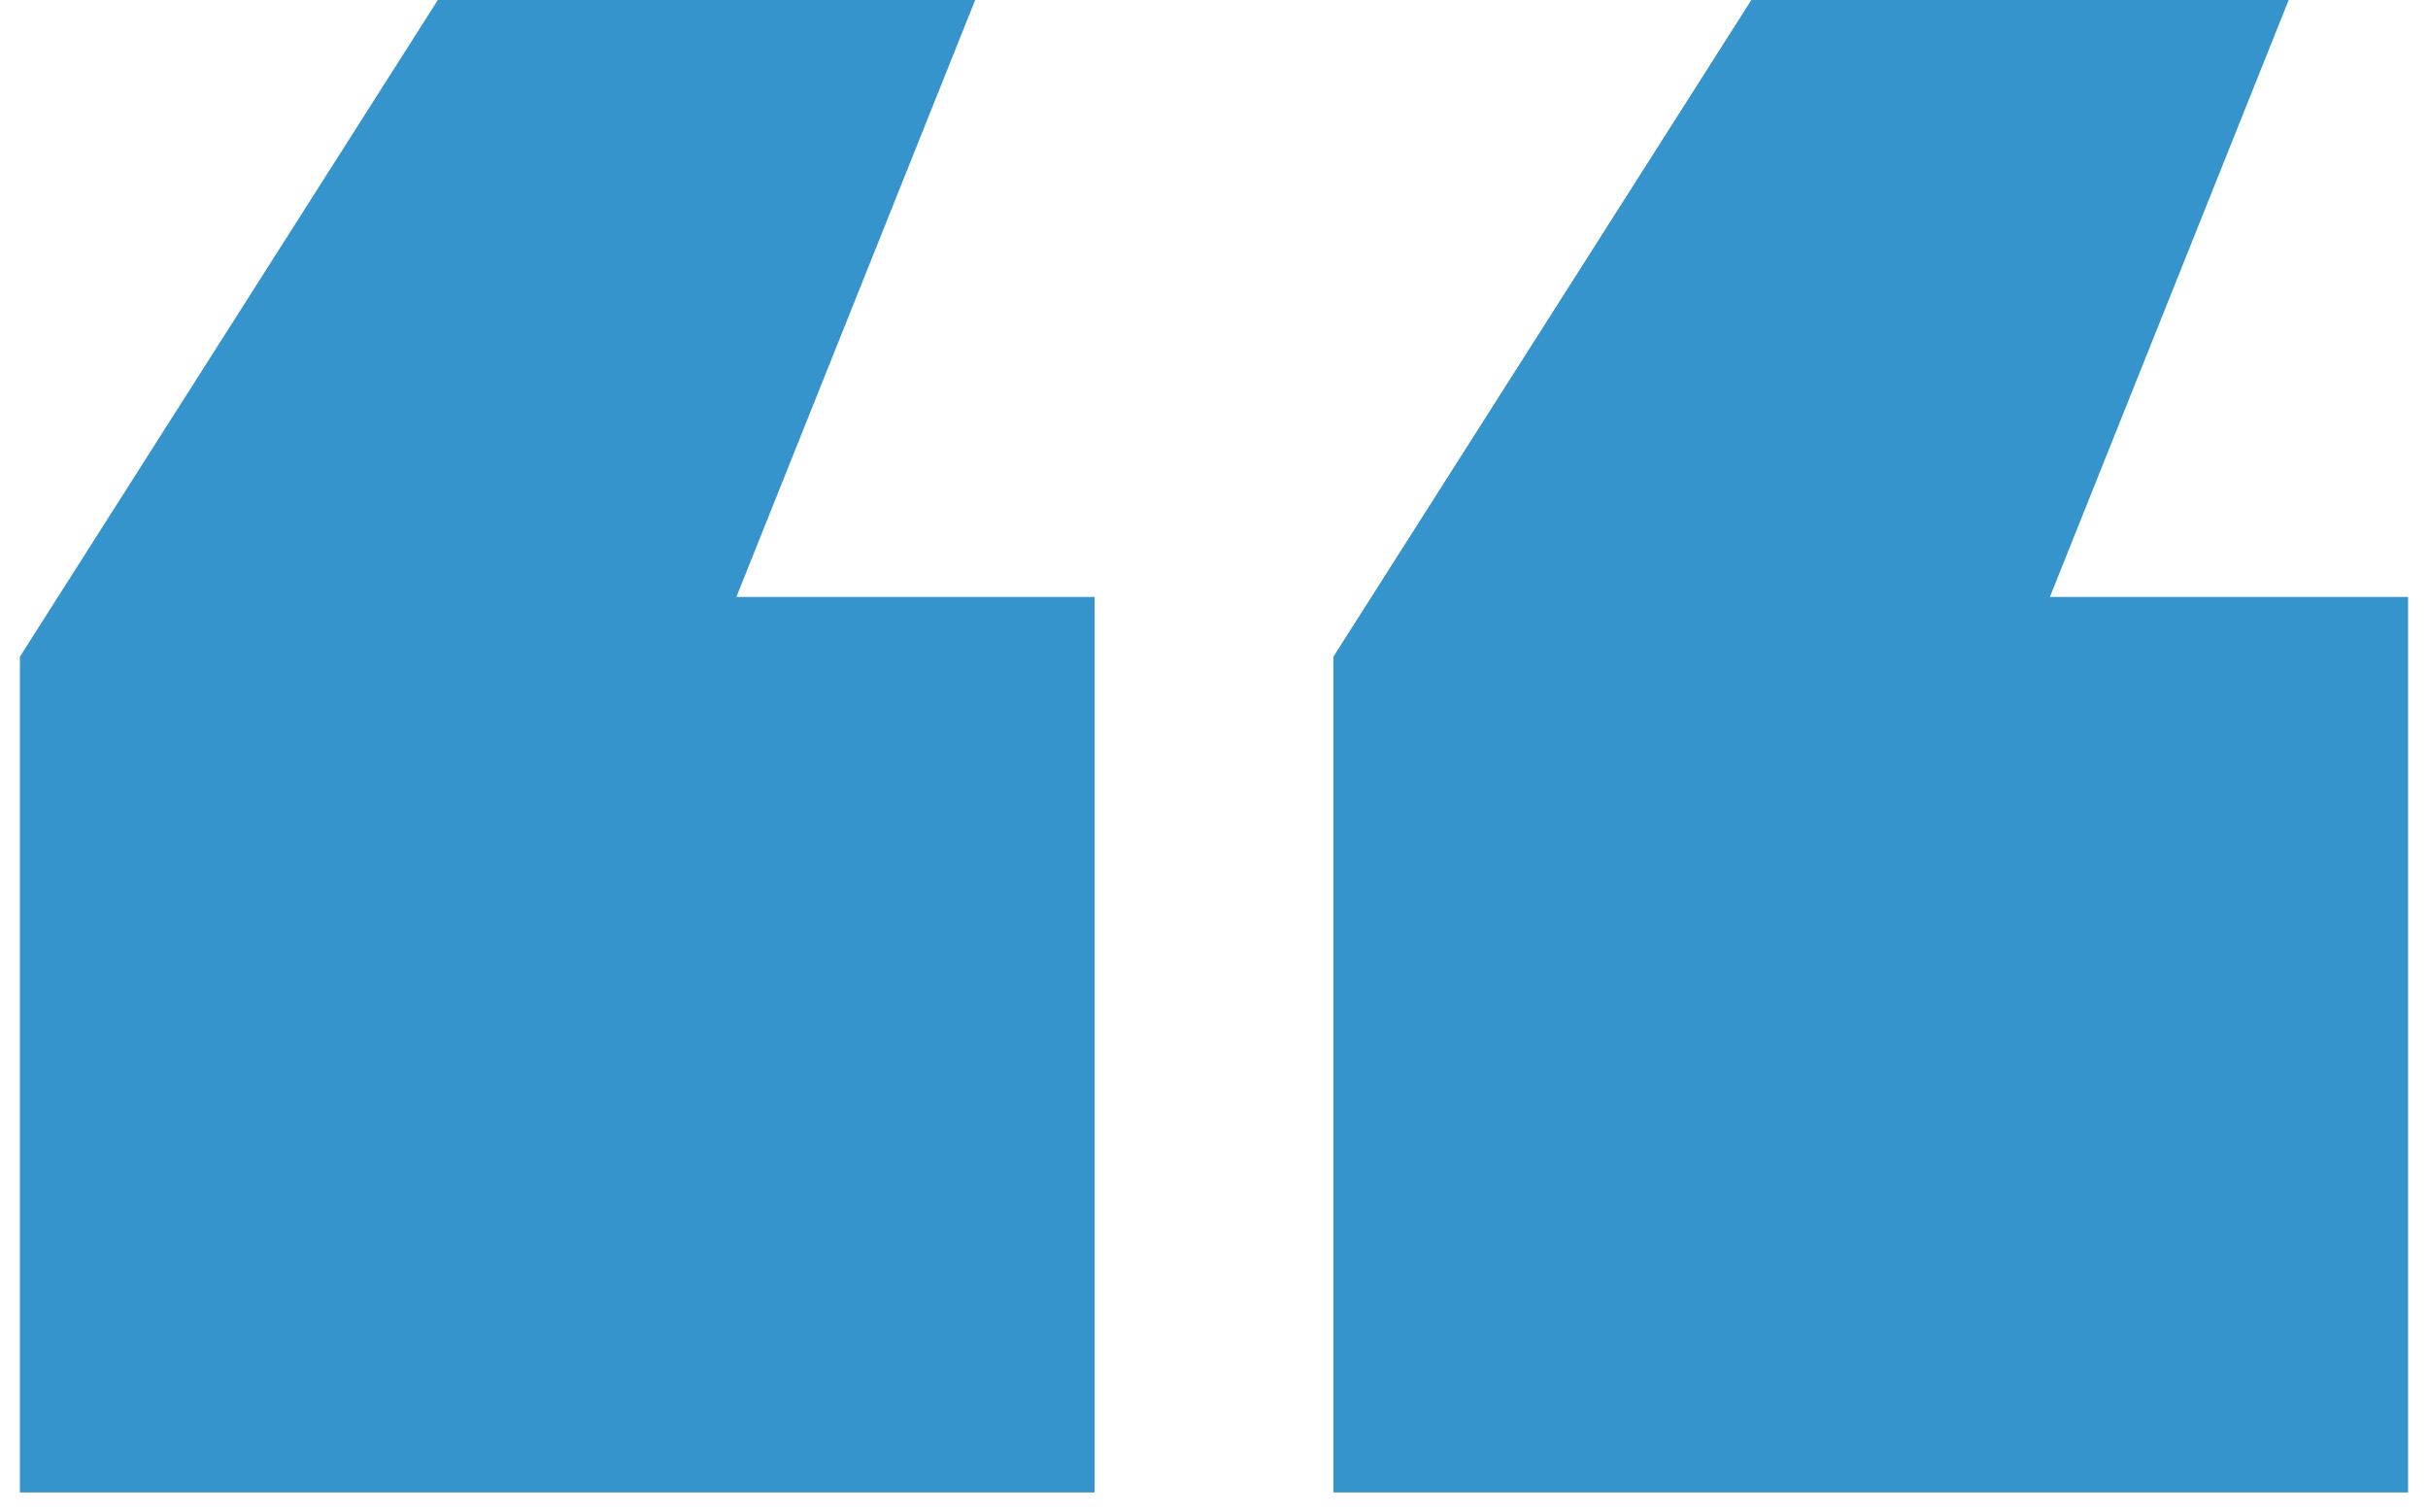
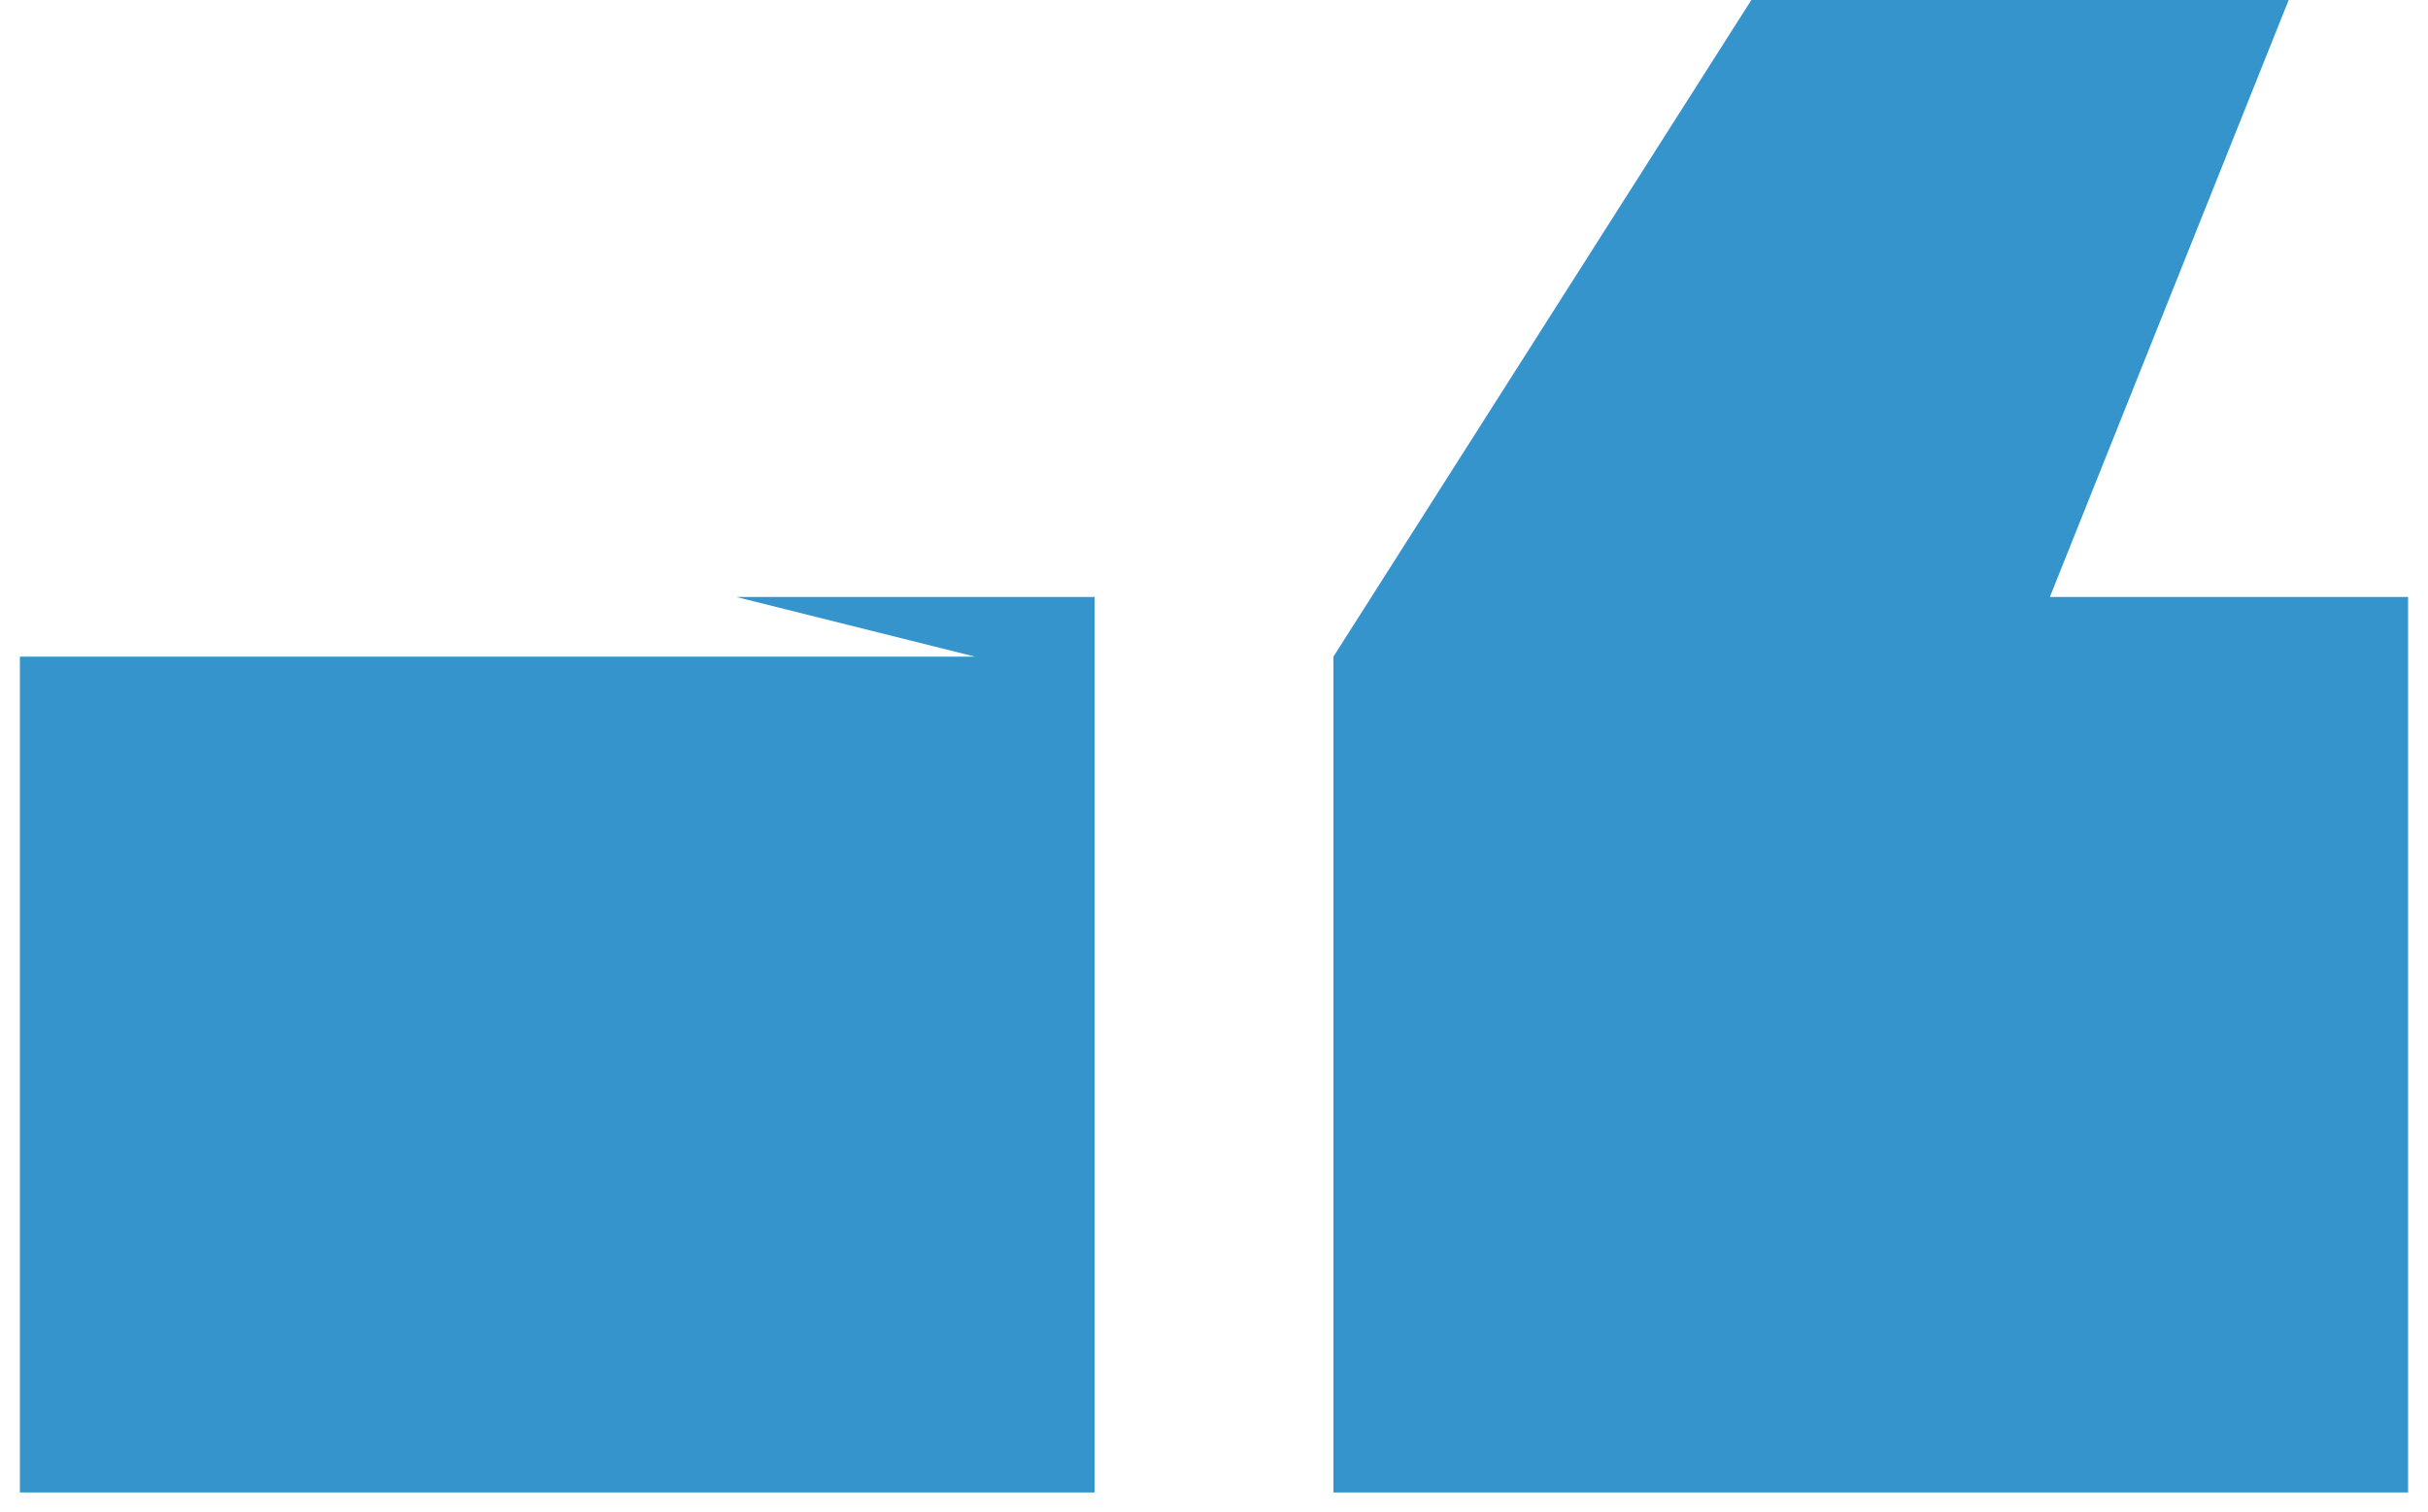
<svg xmlns="http://www.w3.org/2000/svg" width="61" height="38" viewBox="0 0 61 38" fill="none">
-   <path d="M60.5 37.5H33.5V16.5L44 -7.15256e-06H57.5L51.5 15H60.5V37.5ZM27.5 37.5H0.5V16.5L11 -7.15256e-06H24.5L18.5 15H27.5V37.5Z" fill="#3594CB" />
+   <path d="M60.5 37.5H33.5V16.5L44 -7.15256e-06H57.5L51.5 15H60.5V37.5ZM27.5 37.5H0.5V16.5H24.5L18.5 15H27.5V37.5Z" fill="#3594CB" />
</svg>